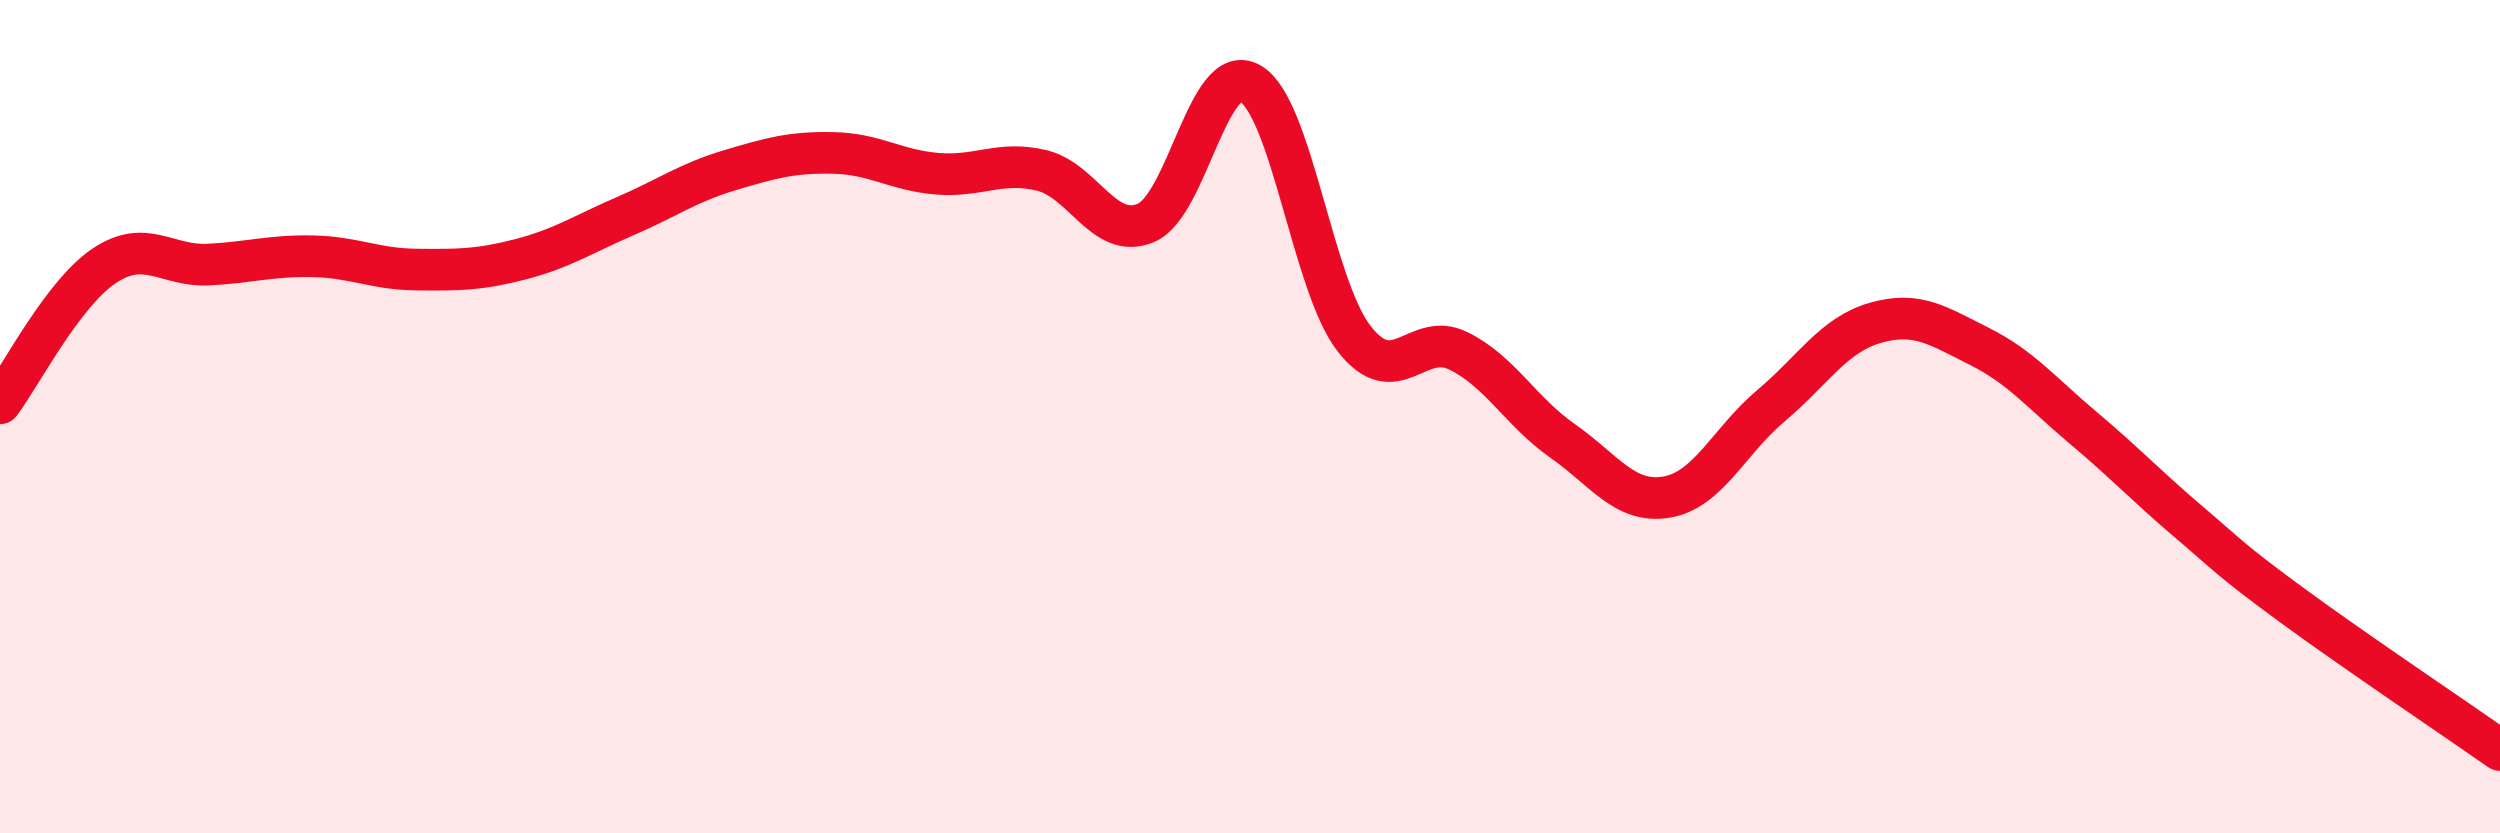
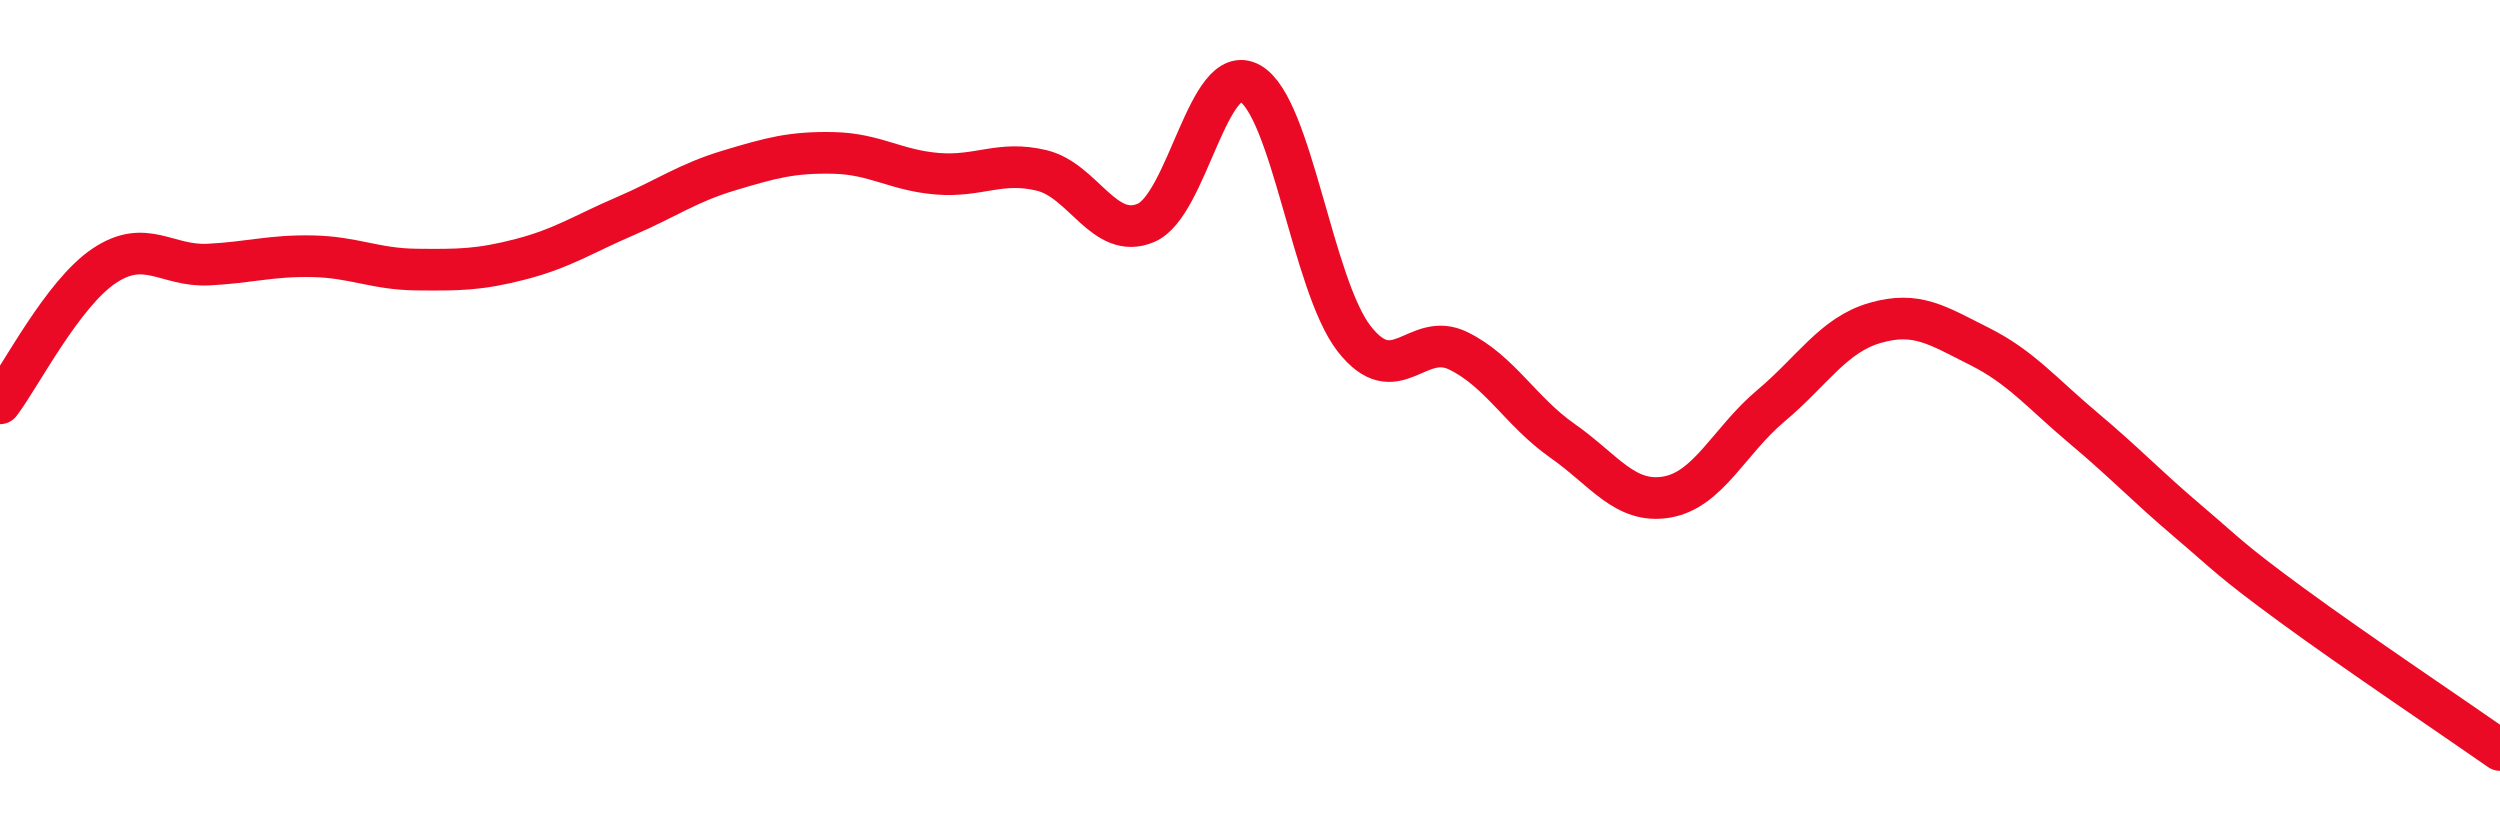
<svg xmlns="http://www.w3.org/2000/svg" width="60" height="20" viewBox="0 0 60 20">
-   <path d="M 0,9.68 C 0.5,9.02 1.5,7.05 2.5,6.38 C 3.5,5.71 4,6.4 5,6.35 C 6,6.3 6.5,6.13 7.5,6.15 C 8.5,6.17 9,6.46 10,6.47 C 11,6.48 11.5,6.48 12.5,6.22 C 13.5,5.96 14,5.62 15,5.19 C 16,4.76 16.5,4.39 17.5,4.09 C 18.5,3.79 19,3.65 20,3.67 C 21,3.69 21.5,4.09 22.5,4.17 C 23.5,4.25 24,3.85 25,4.09 C 26,4.33 26.5,5.77 27.5,5.35 C 28.5,4.93 29,1.44 30,2 C 31,2.56 31.5,6.85 32.5,8.13 C 33.5,9.41 34,7.93 35,8.42 C 36,8.91 36.5,9.88 37.5,10.58 C 38.5,11.28 39,12.1 40,11.93 C 41,11.76 41.5,10.58 42.5,9.74 C 43.5,8.9 44,8.04 45,7.75 C 46,7.46 46.5,7.81 47.5,8.31 C 48.5,8.81 49,9.43 50,10.27 C 51,11.11 51.5,11.65 52.5,12.5 C 53.5,13.35 53.5,13.42 55,14.52 C 56.5,15.62 59,17.3 60,18L60 20L0 20Z" fill="#EB0A25" opacity="0.1" stroke-linecap="round" stroke-linejoin="round" />
  <path d="M 0,9.68 C 0.5,9.02 1.5,7.05 2.5,6.38 C 3.5,5.71 4,6.4 5,6.35 C 6,6.3 6.5,6.13 7.5,6.15 C 8.5,6.17 9,6.46 10,6.47 C 11,6.48 11.5,6.48 12.5,6.22 C 13.5,5.96 14,5.62 15,5.19 C 16,4.76 16.5,4.39 17.5,4.09 C 18.5,3.79 19,3.65 20,3.67 C 21,3.69 21.5,4.09 22.5,4.17 C 23.5,4.25 24,3.85 25,4.09 C 26,4.33 26.5,5.77 27.5,5.35 C 28.5,4.93 29,1.44 30,2 C 31,2.56 31.5,6.85 32.5,8.13 C 33.5,9.41 34,7.93 35,8.42 C 36,8.91 36.5,9.88 37.5,10.58 C 38.5,11.28 39,12.1 40,11.93 C 41,11.76 41.5,10.58 42.5,9.74 C 43.5,8.9 44,8.04 45,7.75 C 46,7.46 46.5,7.81 47.5,8.31 C 48.5,8.81 49,9.43 50,10.27 C 51,11.11 51.5,11.65 52.5,12.5 C 53.5,13.35 53.5,13.42 55,14.52 C 56.5,15.62 59,17.3 60,18" stroke="#EB0A25" stroke-width="1" fill="none" stroke-linecap="round" stroke-linejoin="round" />
</svg>